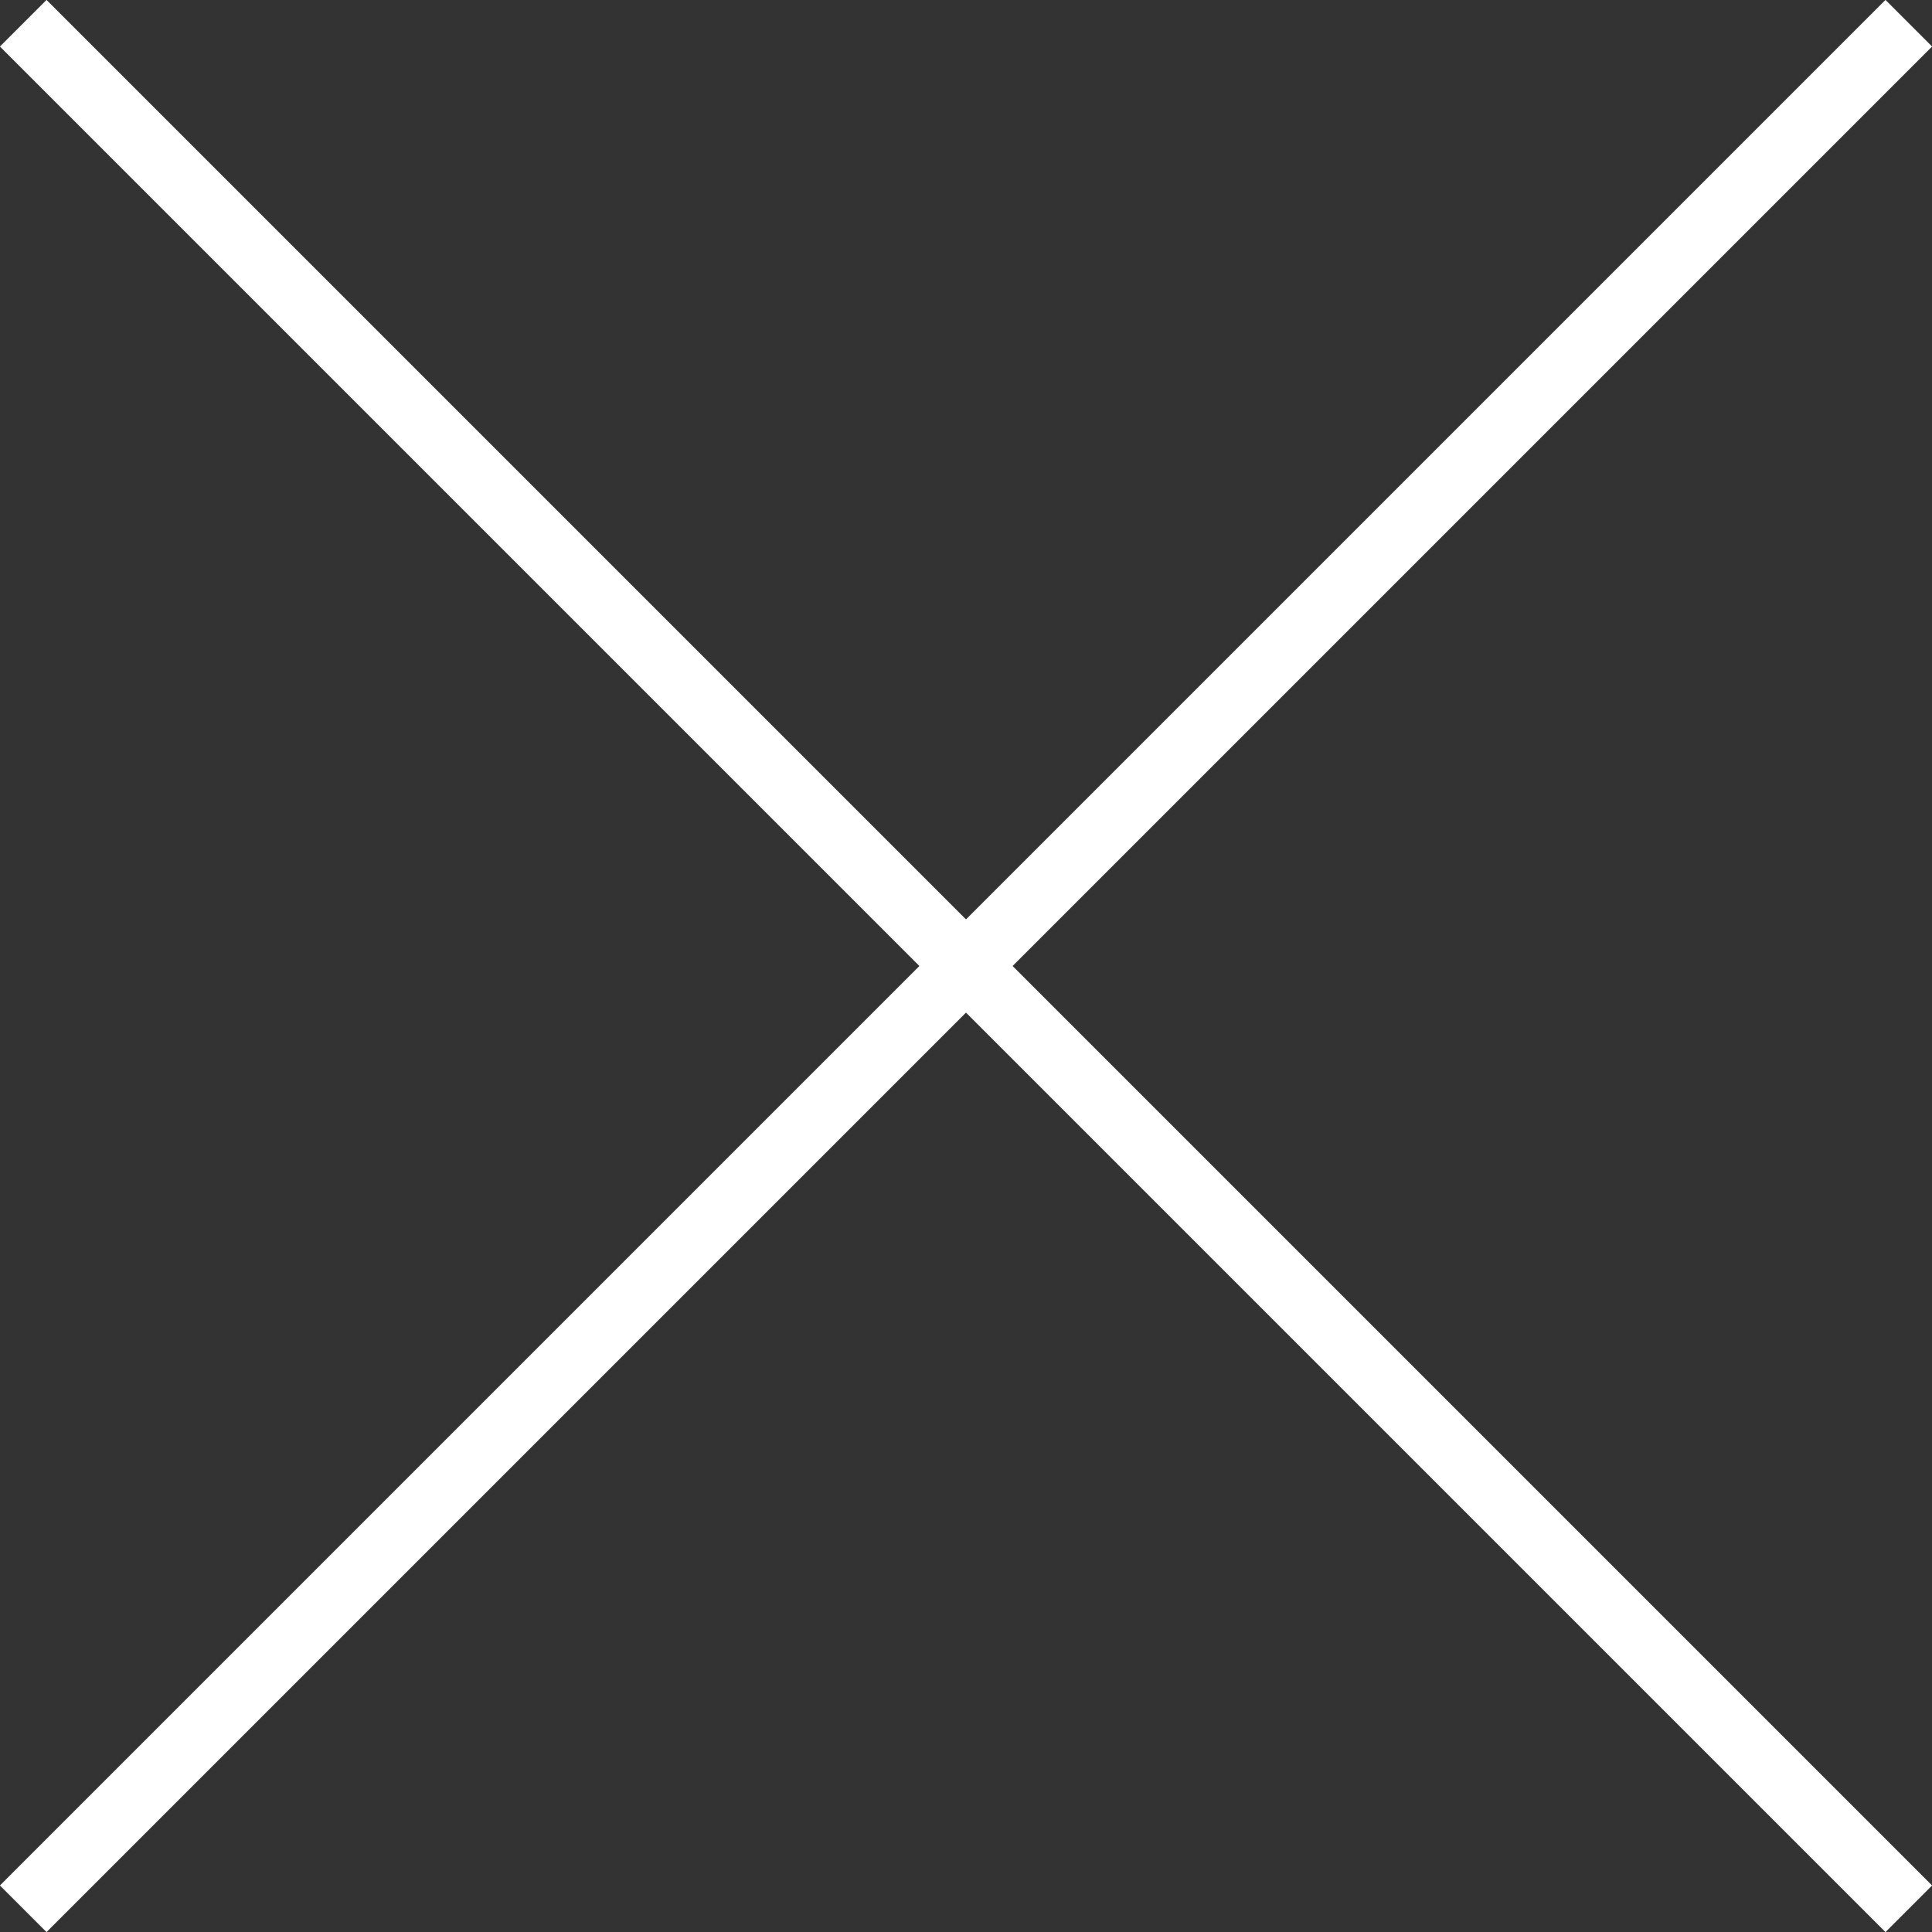
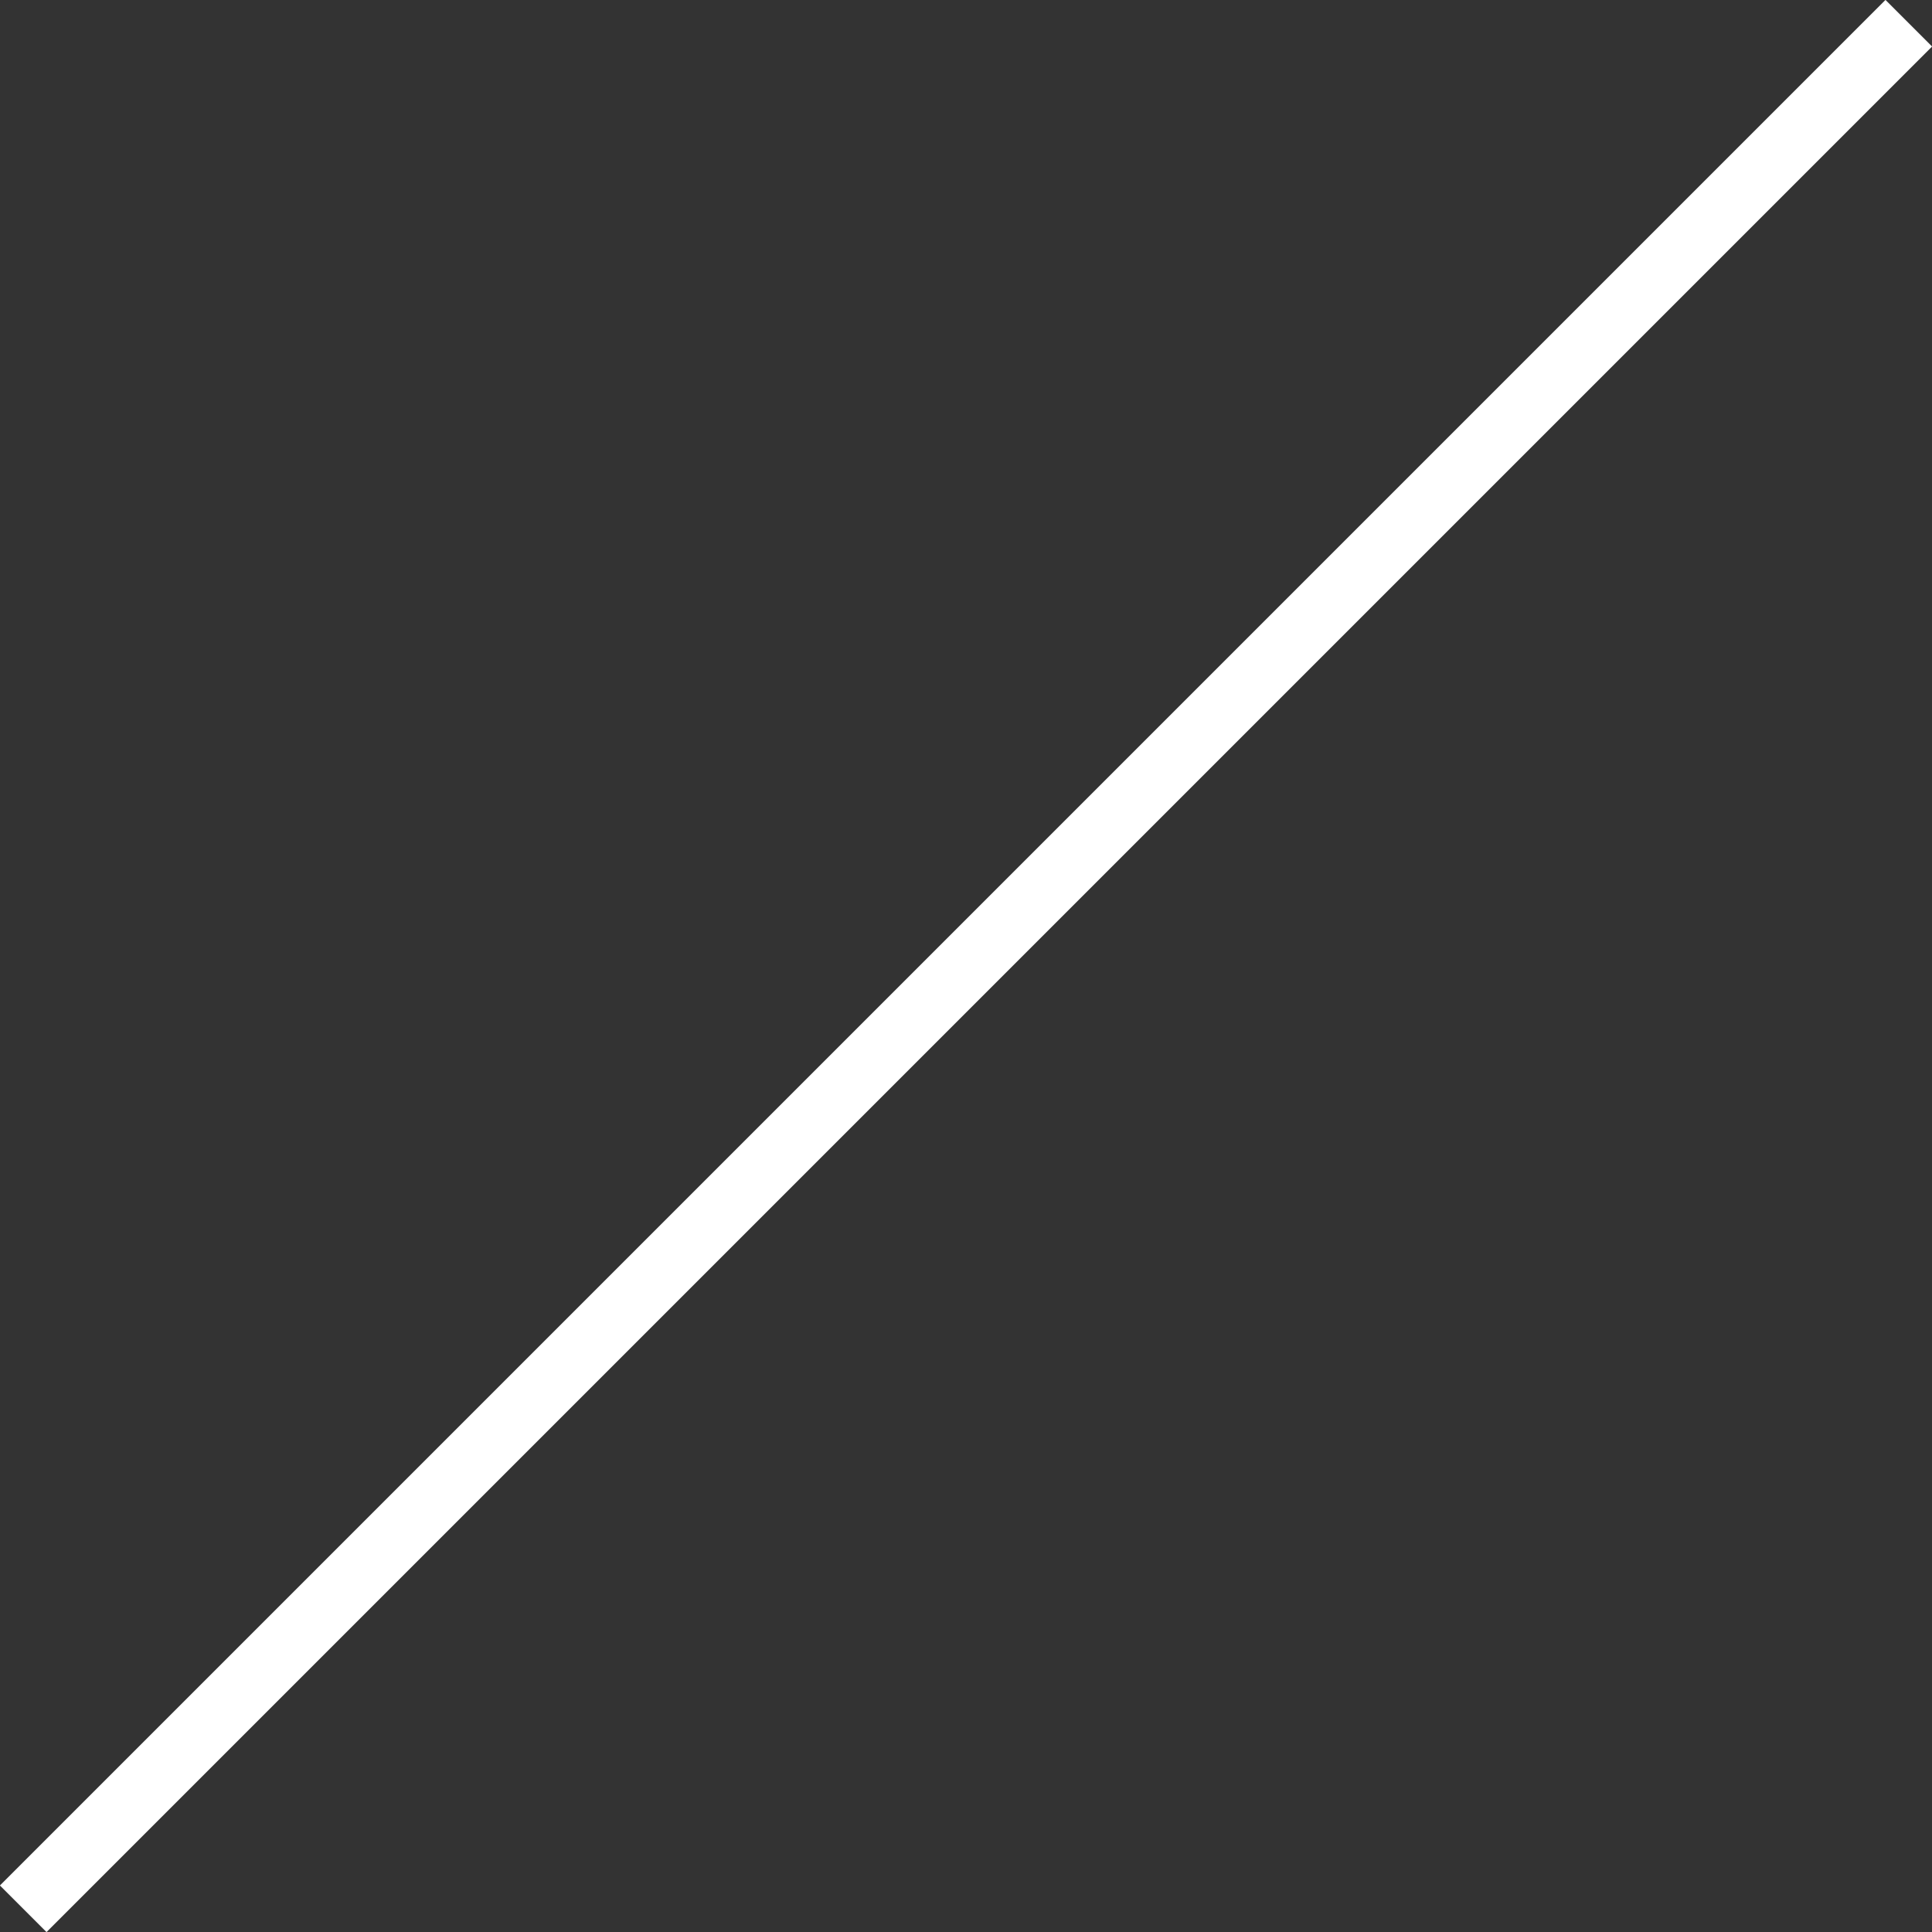
<svg xmlns="http://www.w3.org/2000/svg" id="Layer_2" data-name="Layer 2" viewBox="0 0 41.62 41.62">
  <rect x="0" y="0" width="41.62" height="41.62" fill="#333333" stroke="none" />
  <defs>
    <style>
      .cls-1 {
        fill: none;
        stroke: #fff;
        stroke-miterlimit: 10;
        stroke-width: 1.42px;
      }
    </style>
  </defs>
  <g id="PC-項目">
    <g>
-       <line class="cls-1" x1=".5" y1=".5" x2="41.12" y2="41.12" />
      <line class="cls-1" x1="41.12" y1=".5" x2=".5" y2="41.12" />
    </g>
  </g>
</svg>